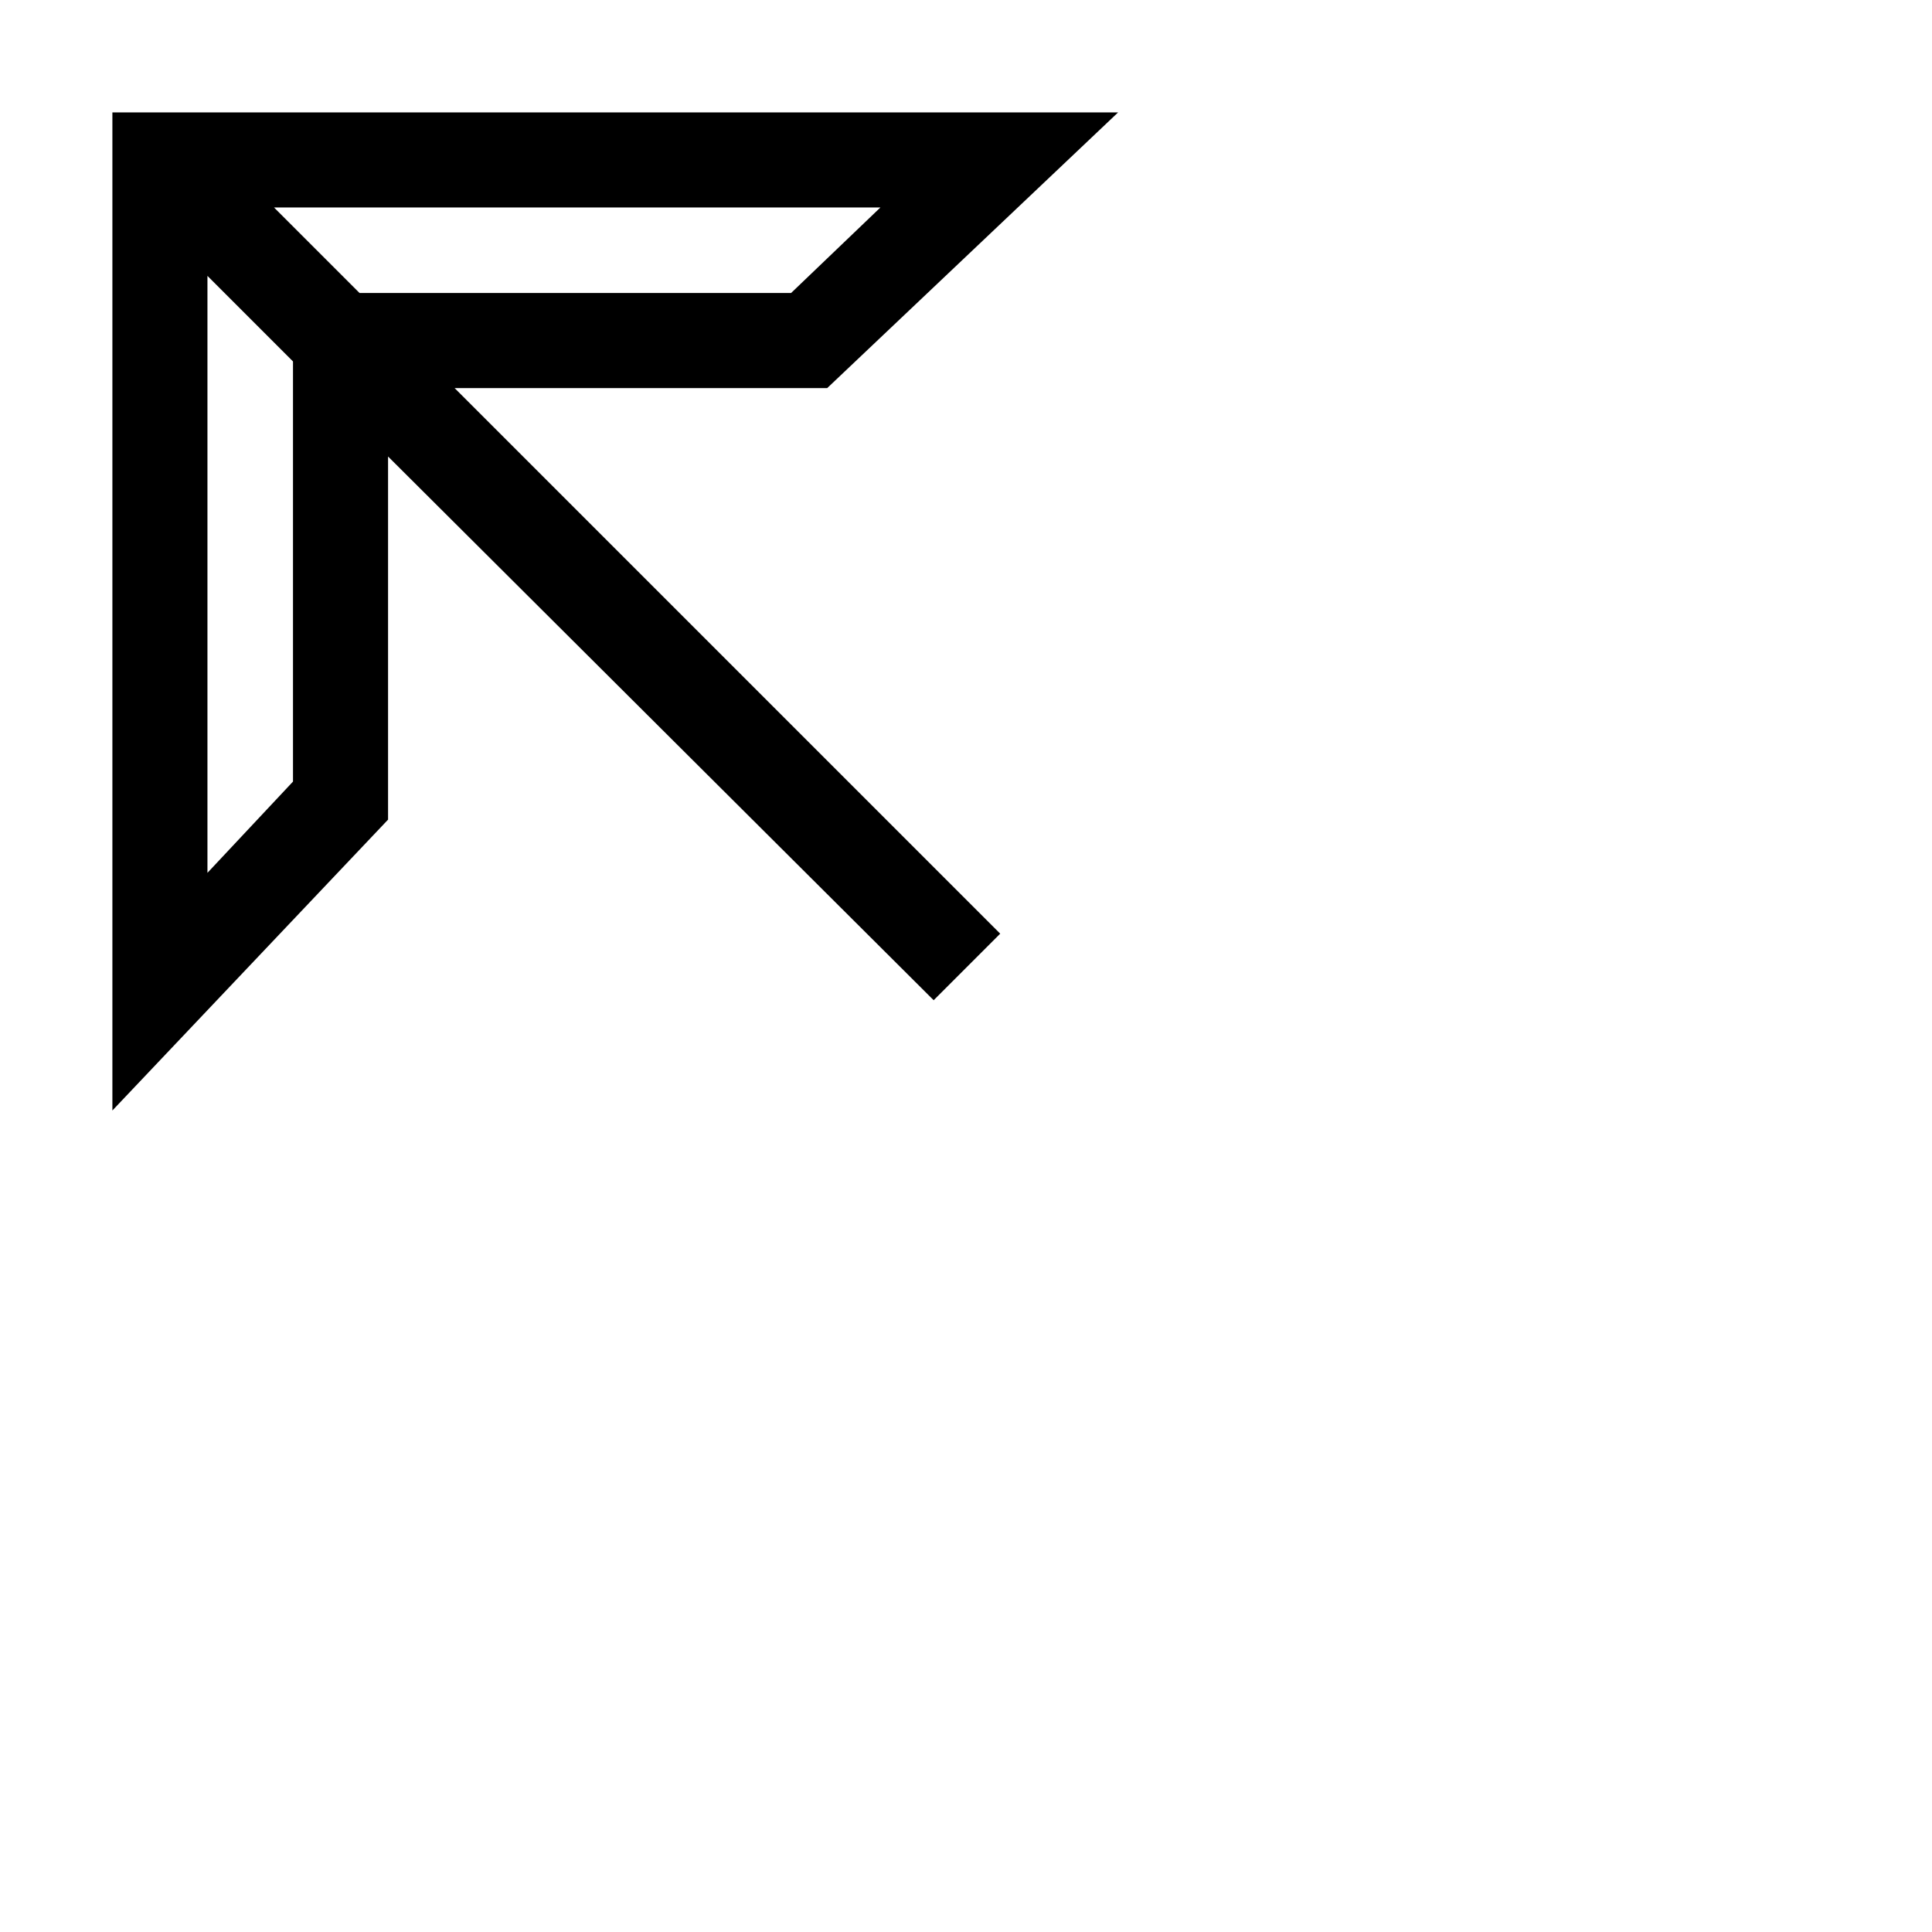
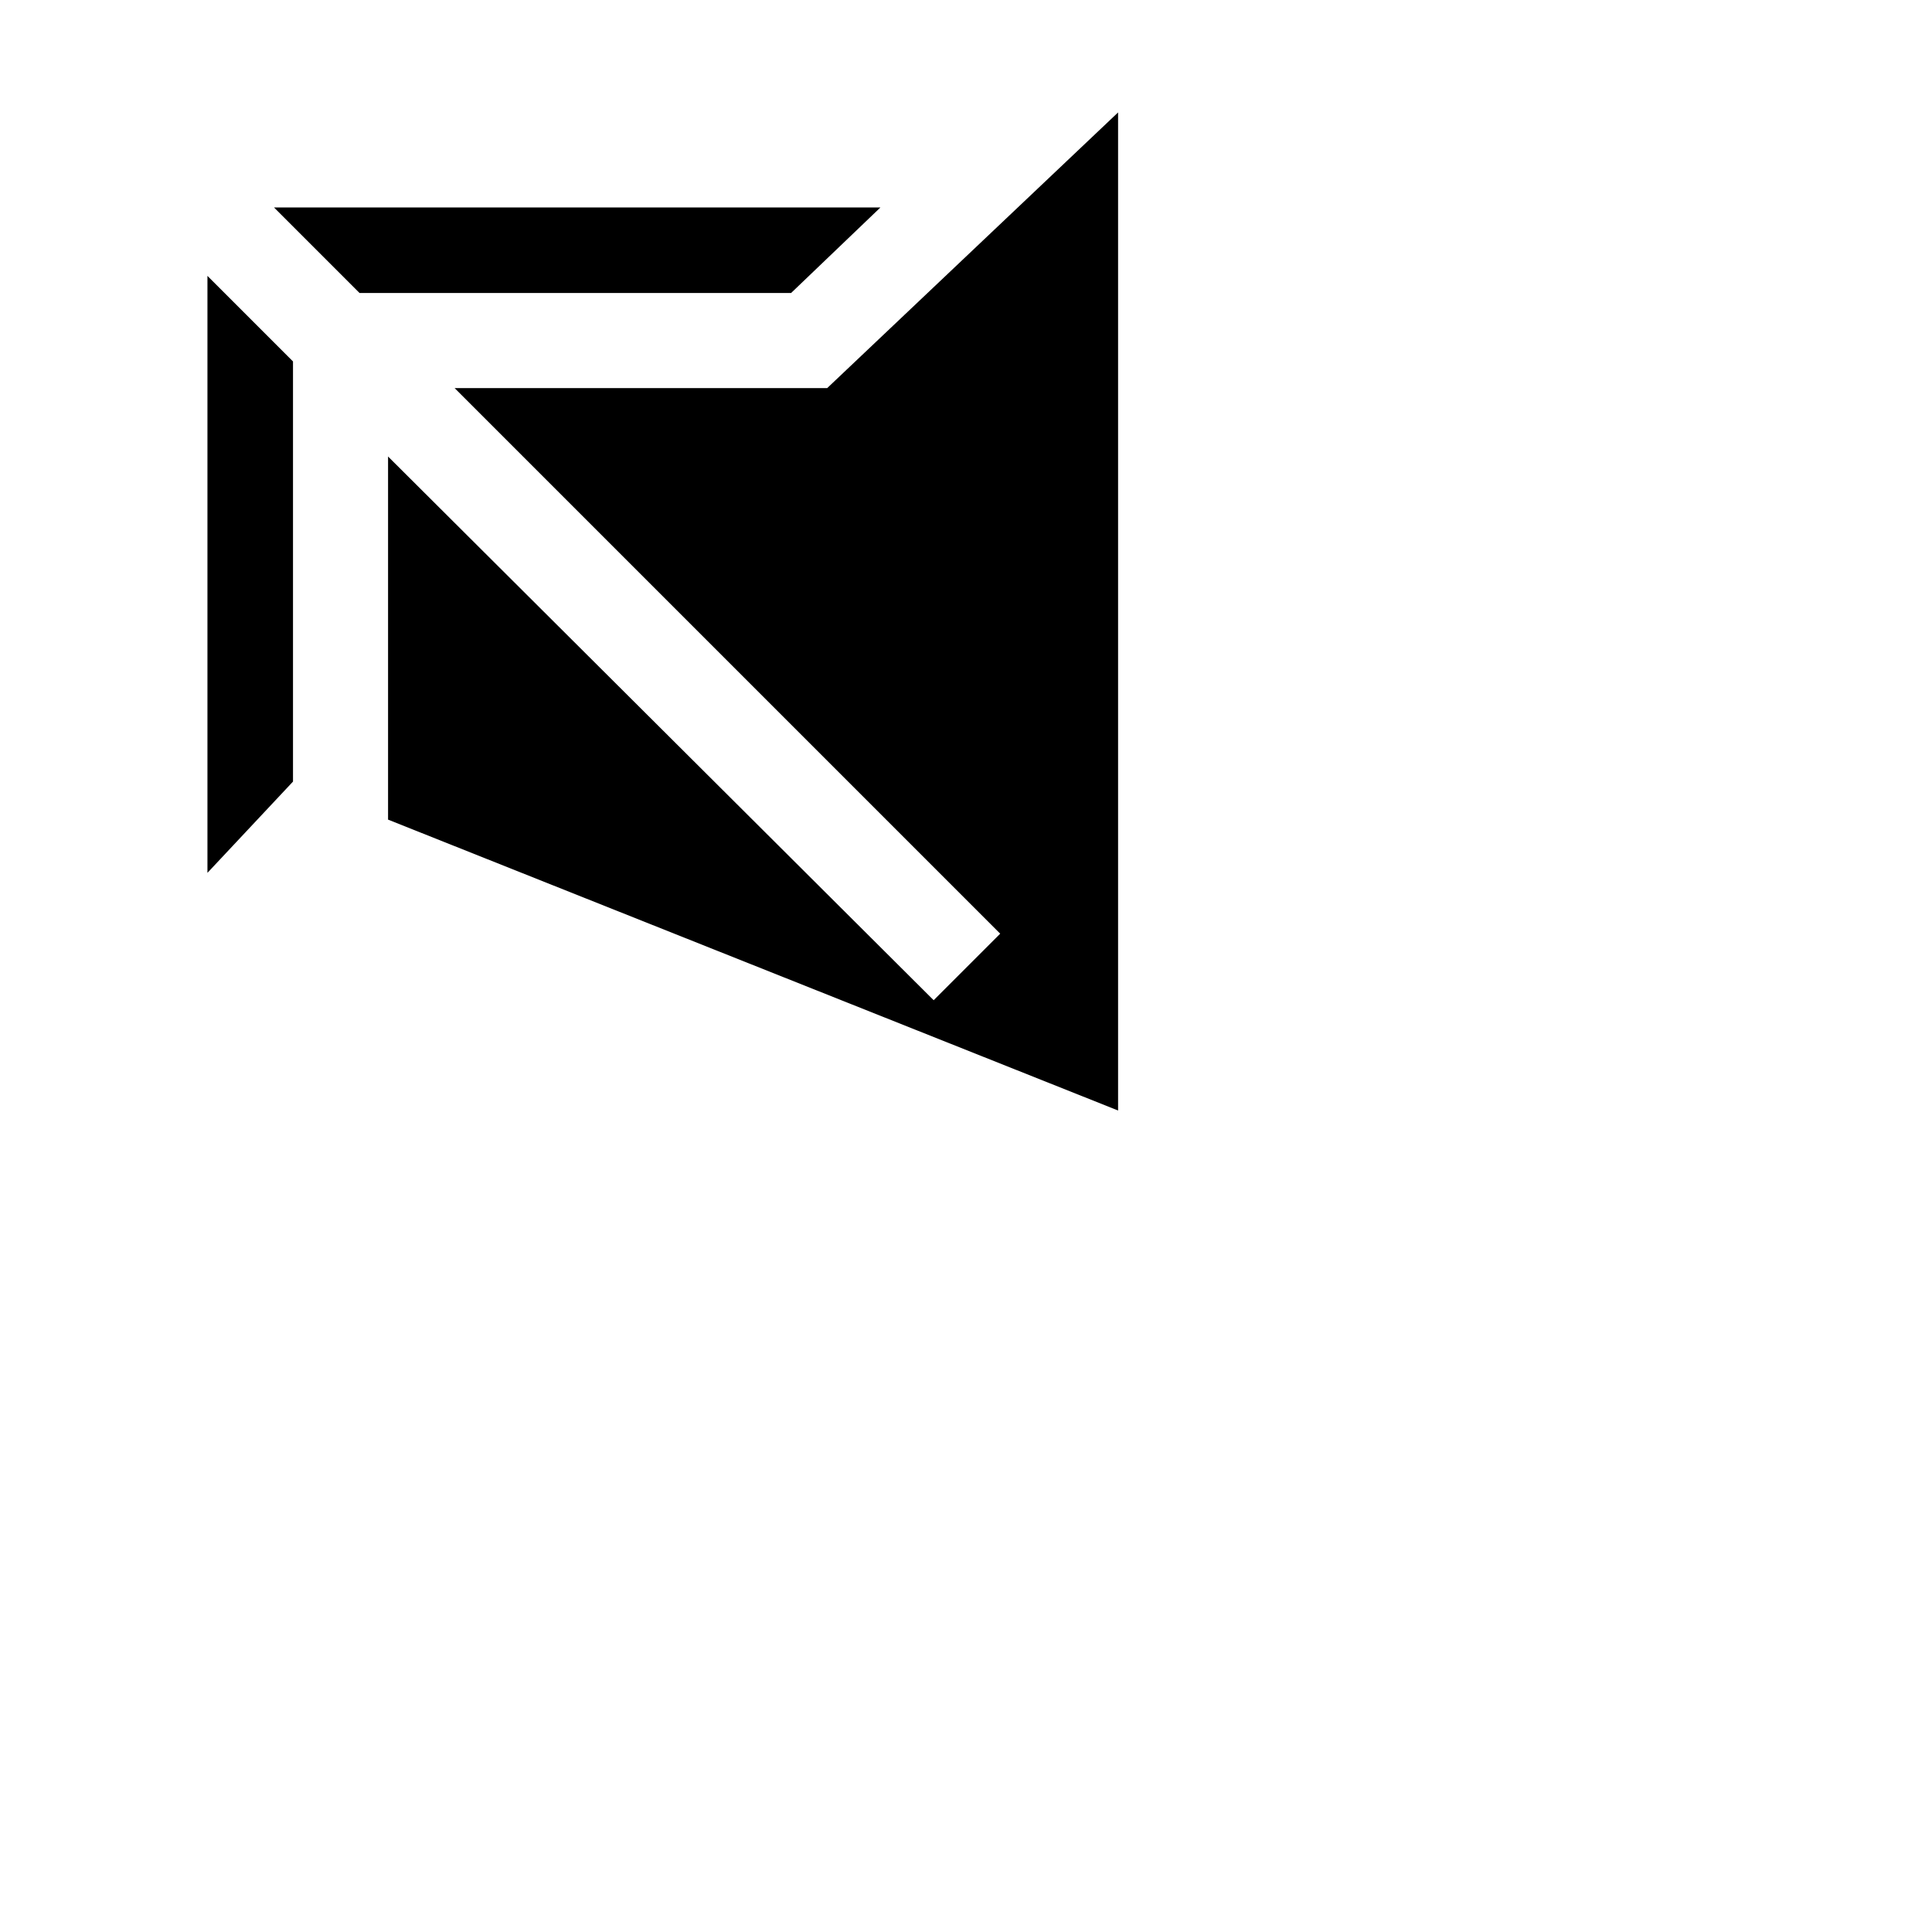
<svg xmlns="http://www.w3.org/2000/svg" fill="#000000" width="800px" height="800px" version="1.1" viewBox="144 144 512 512">
-   <path d="m246.84 361.21v-96.23l144.59 144.09 17.633-17.633-144.59-144.59h98.746l77.086-73.051h-266.52v264.5zm-30.227-162.23h160.71l-23.68 22.672h-114.36zm5.035 40.809v111.34l-22.672 24.184v-158.2z" />
+   <path d="m246.84 361.21v-96.23l144.59 144.09 17.633-17.633-144.59-144.59h98.746l77.086-73.051v264.5zm-30.227-162.23h160.71l-23.68 22.672h-114.36zm5.035 40.809v111.34l-22.672 24.184v-158.2z" />
</svg>